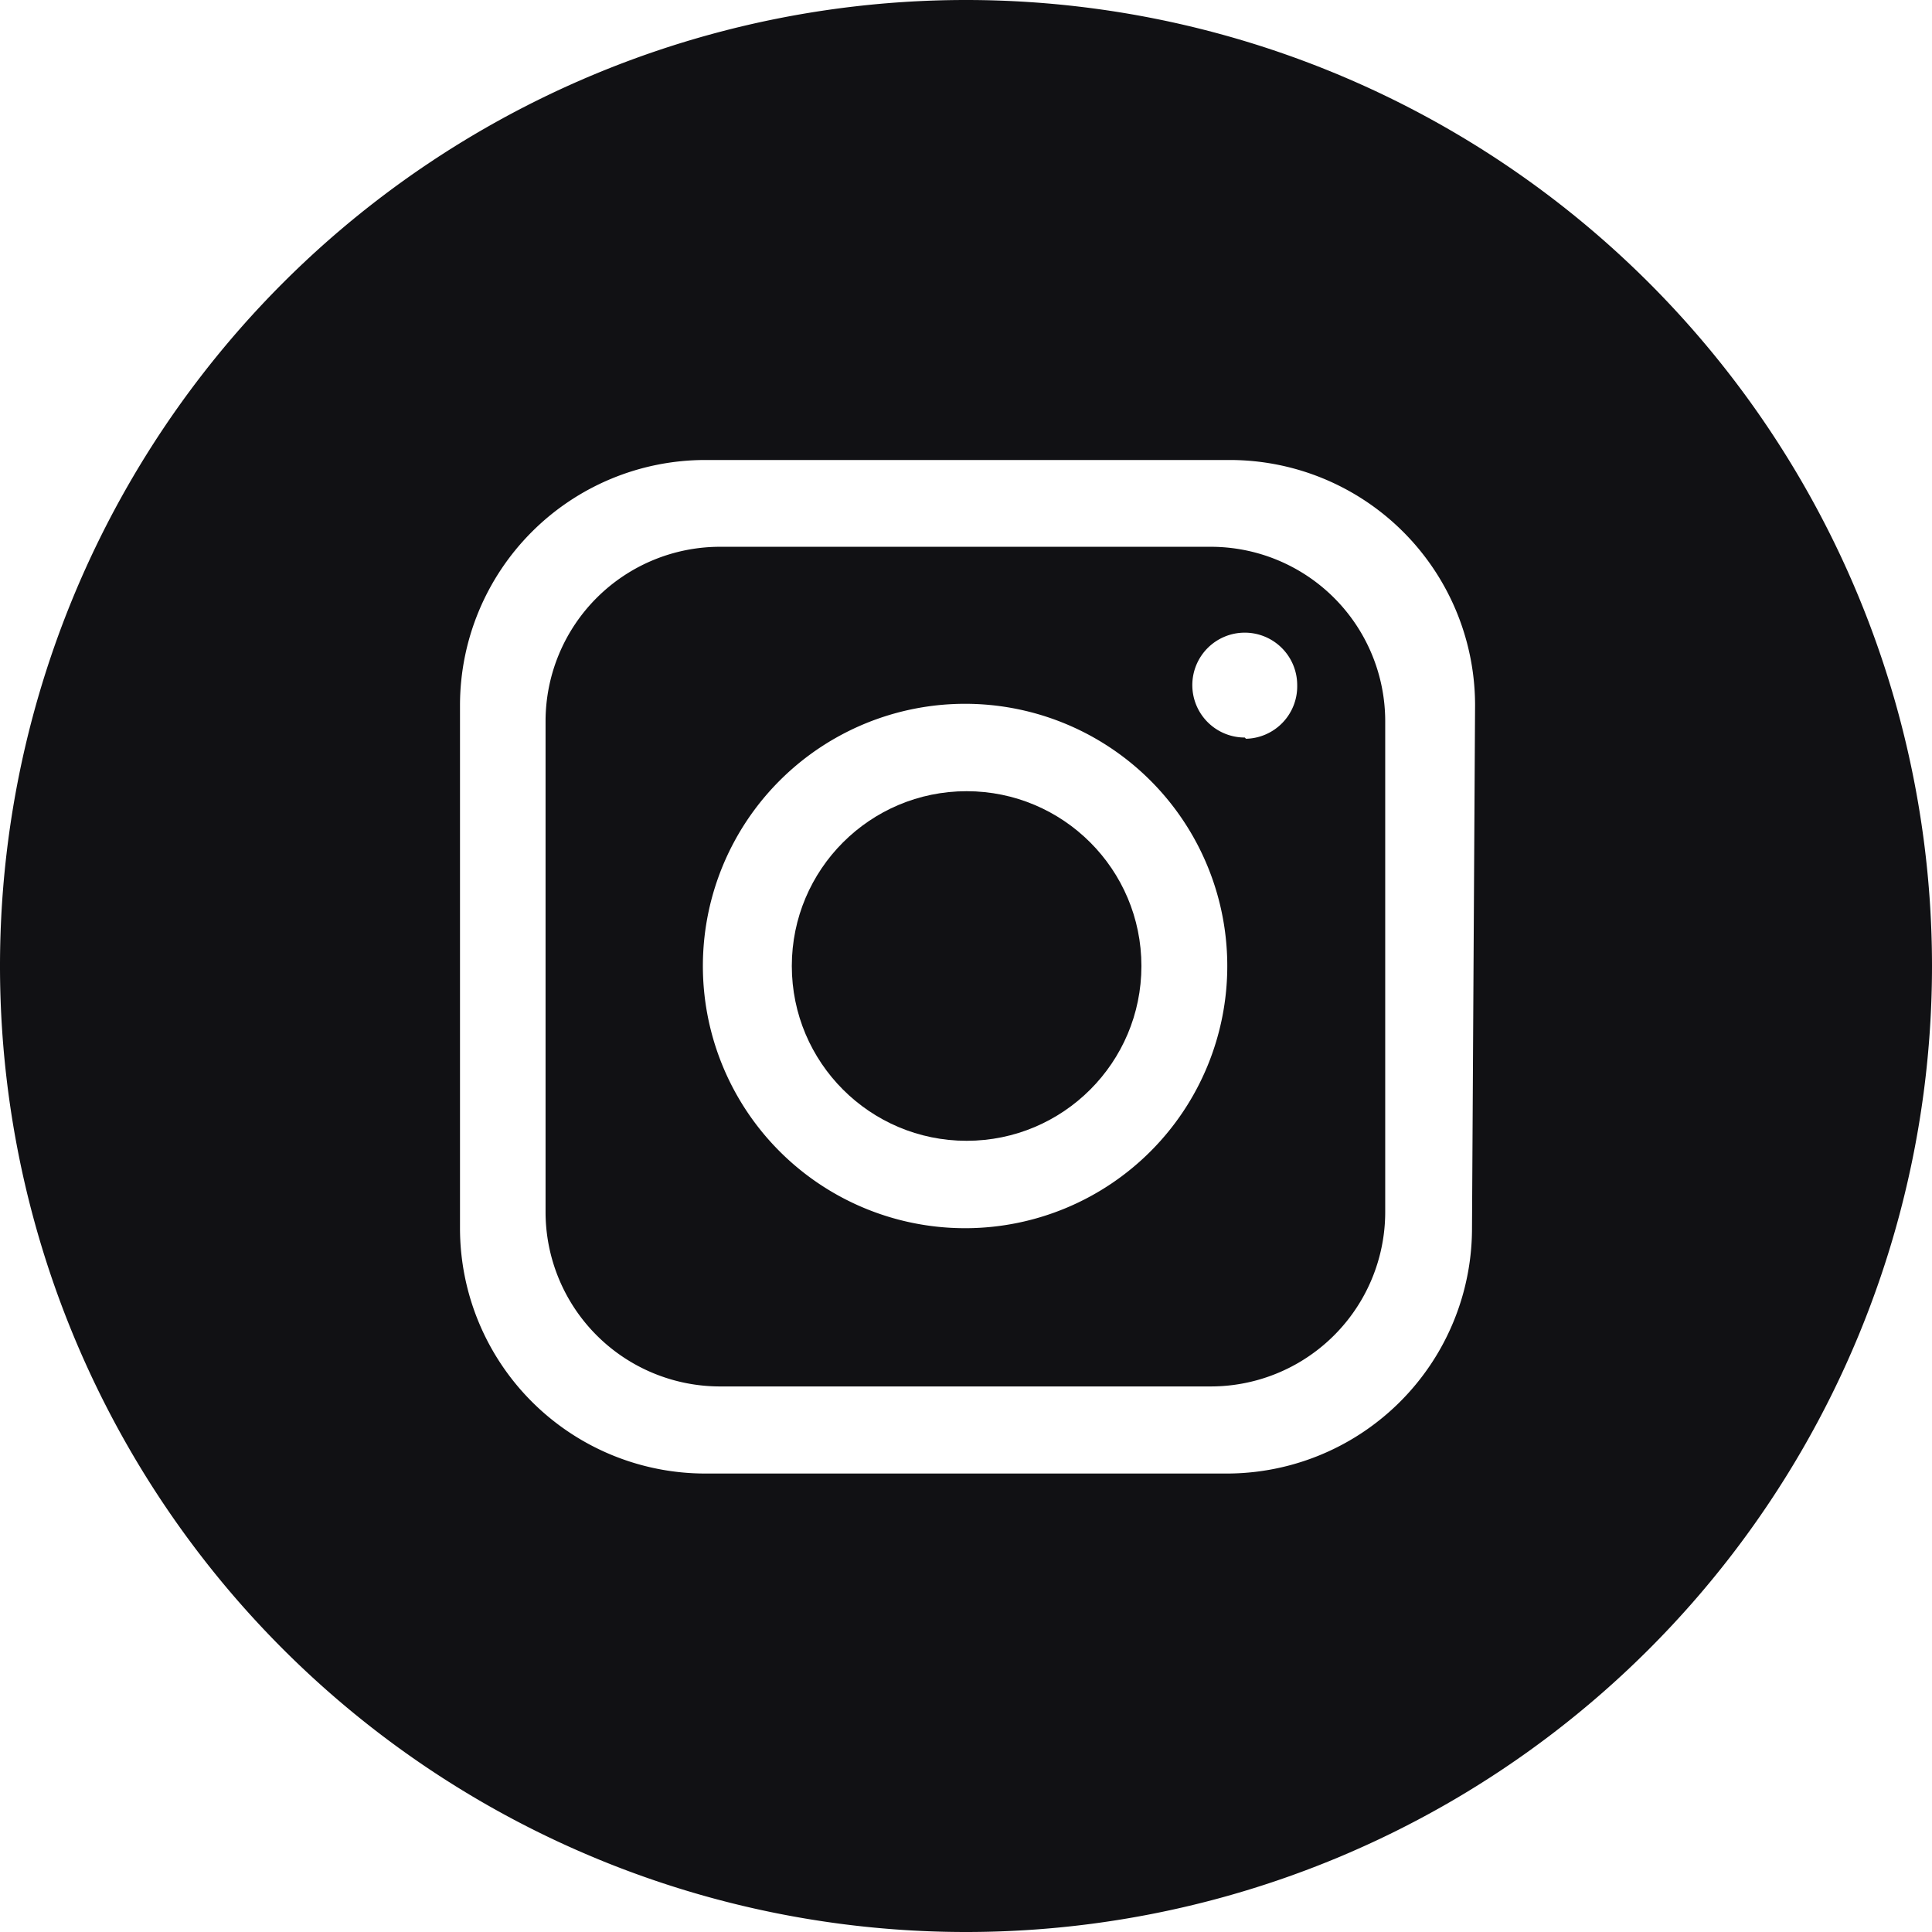
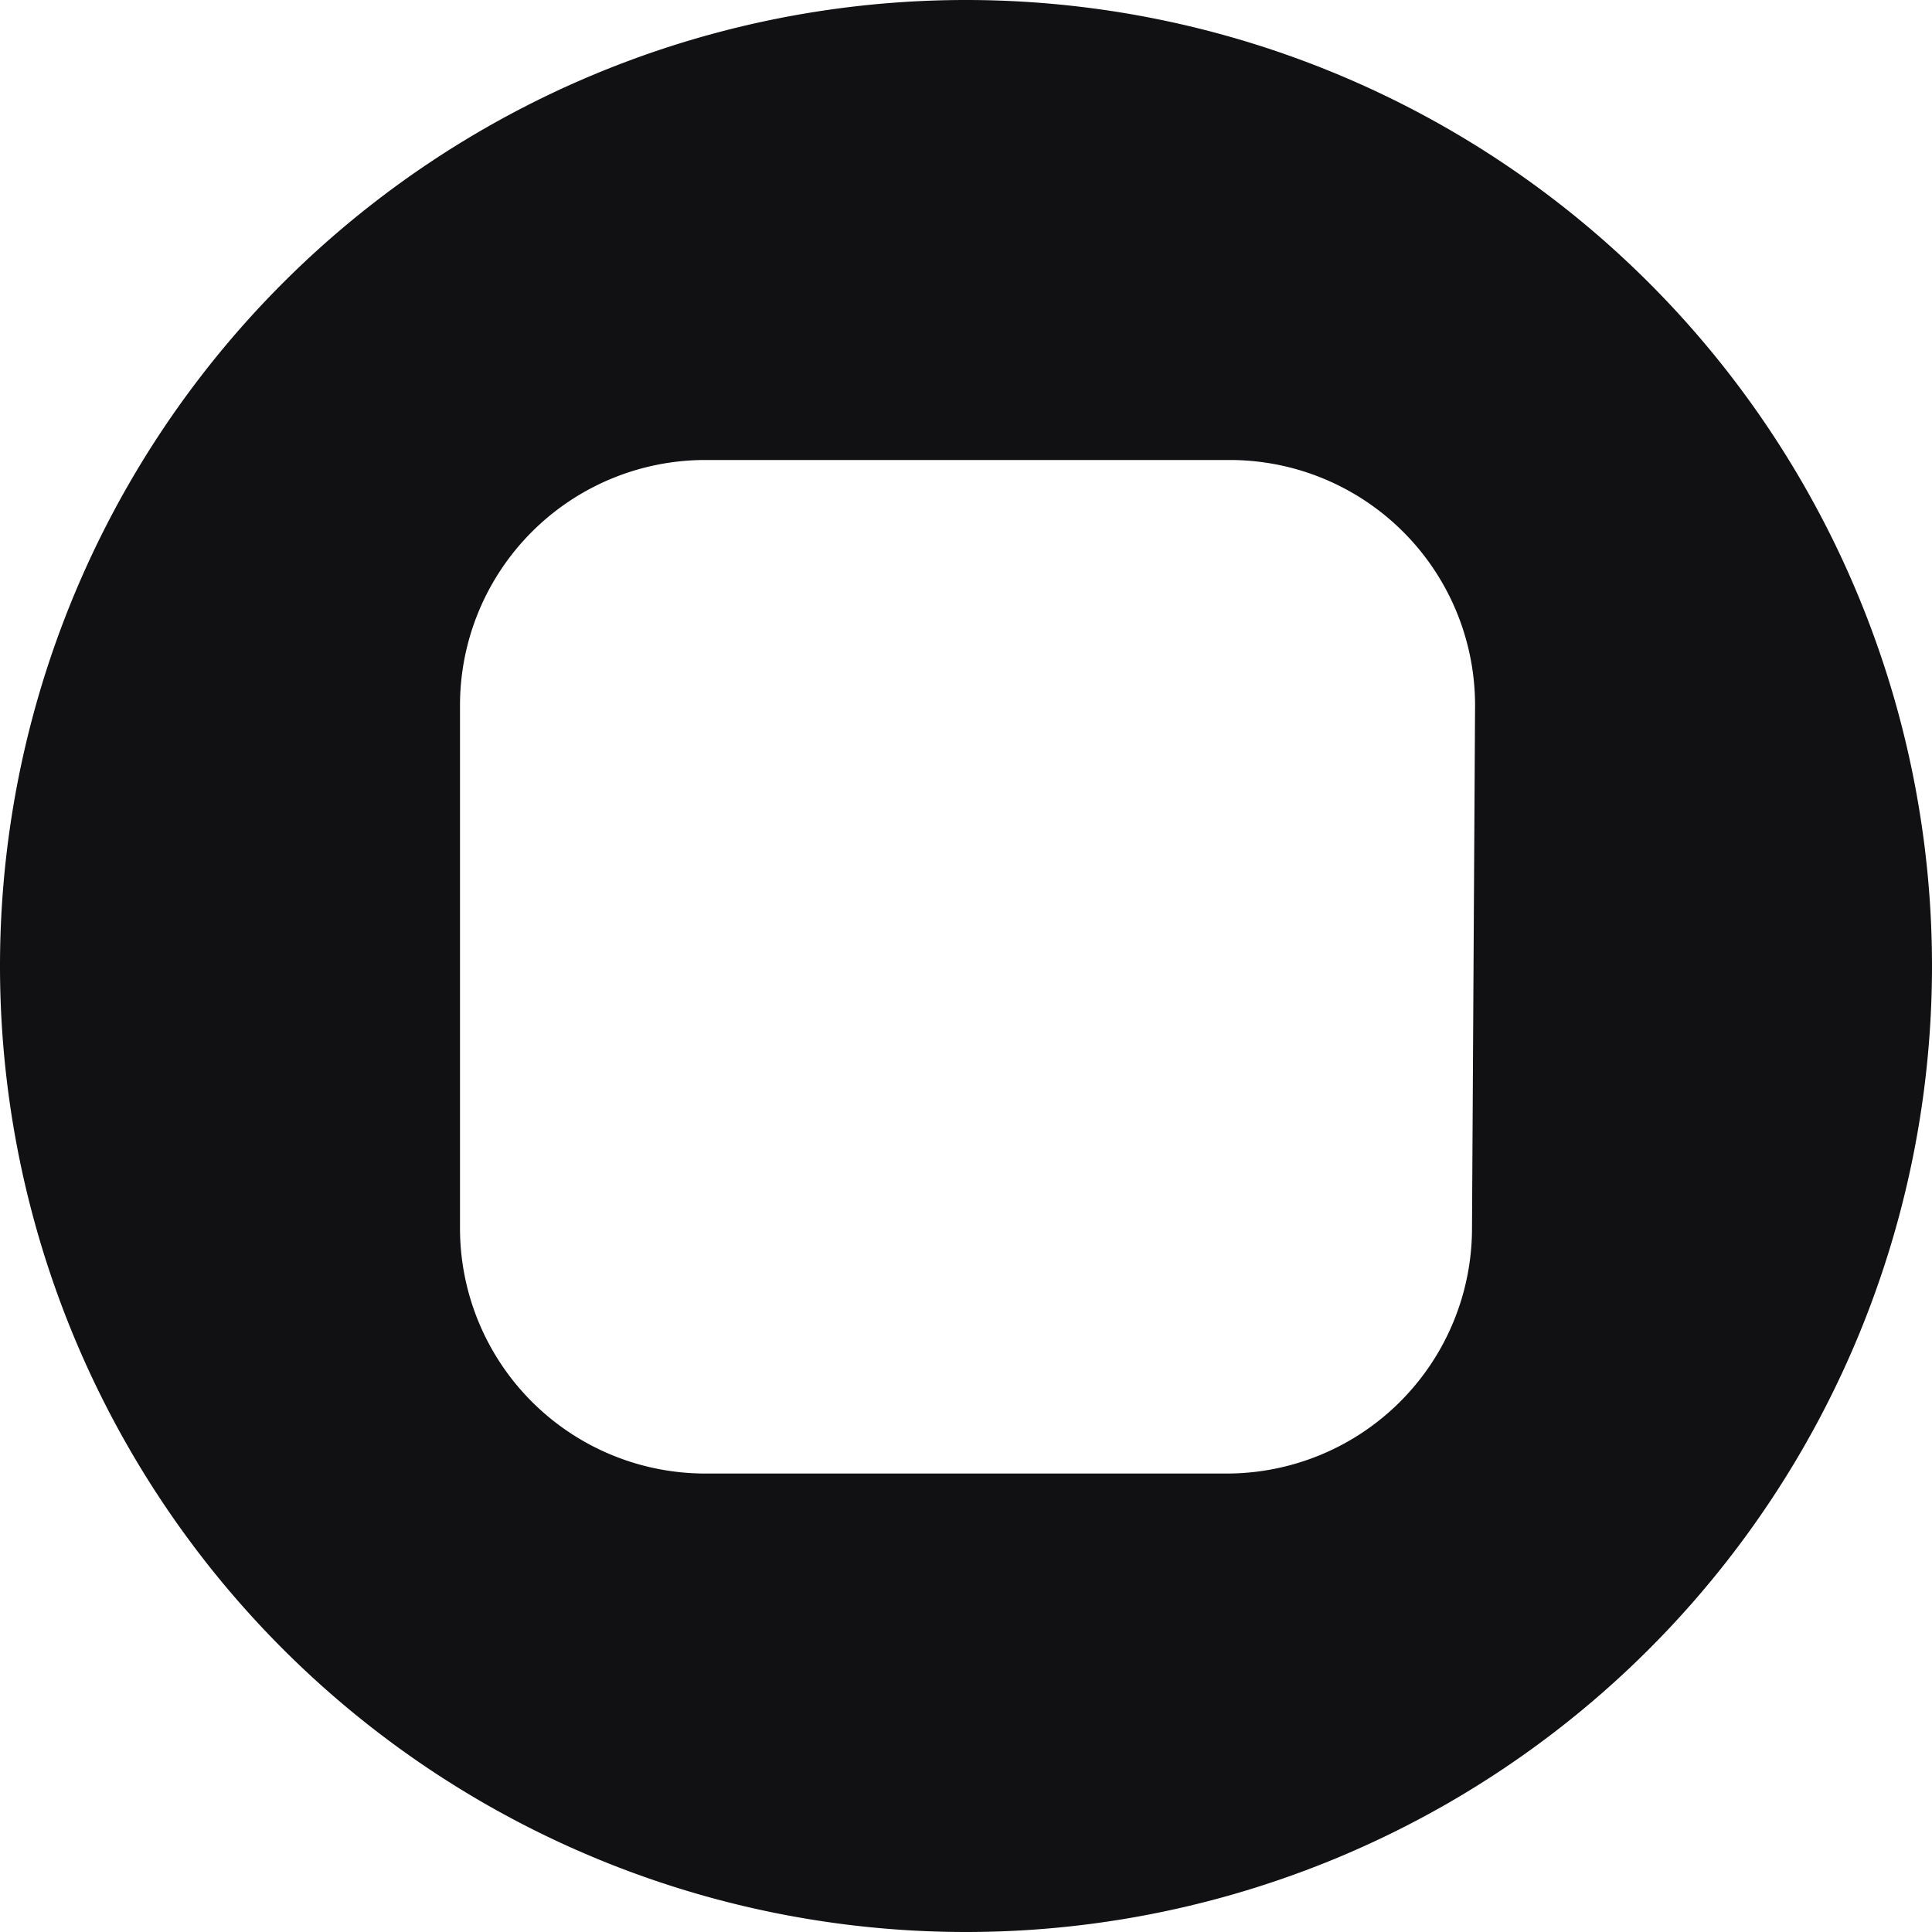
<svg xmlns="http://www.w3.org/2000/svg" id="Capa_1" data-name="Capa 1" width="63" height="63" viewBox="0 0 63 63">
  <defs>
    <style>
      .cls-1 {
        fill: #111114;
      }
    </style>
  </defs>
  <g>
-     <circle class="cls-1" cx="31.52" cy="31.5" r="5.7" />
-     <path class="cls-1" d="M39.48,17.83h-16a5.69,5.69,0,0,0-5.69,5.69v16a5.69,5.69,0,0,0,5.69,5.69h16a5.69,5.69,0,0,0,5.69-5.69v-16A5.69,5.69,0,0,0,39.48,17.83Zm-8,22.22a8.55,8.55,0,1,1,8.54-8.55A8.55,8.55,0,0,1,31.52,40.05Zm9.11-16a1.71,1.71,0,1,1,1.71-1.71A1.71,1.71,0,0,1,40.63,24.09Z" />
-     <path class="cls-1" d="M31.5,0h0A31.5,31.5,0,0,0,0,31.5H0A31.5,31.5,0,0,0,31.5,63h0A31.5,31.5,0,0,0,63,31.5h0A31.5,31.5,0,0,0,31.5,0ZM48,40.05a8,8,0,0,1-8,8H23a8,8,0,0,1-8-8V23a8,8,0,0,1,8-8h17.1a8,8,0,0,1,8,8Z" />
+     <path class="cls-1" d="M31.5,0h0A31.5,31.5,0,0,0,0,31.5H0A31.5,31.5,0,0,0,31.5,63A31.5,31.5,0,0,0,63,31.5h0A31.5,31.5,0,0,0,31.5,0ZM48,40.05a8,8,0,0,1-8,8H23a8,8,0,0,1-8-8V23a8,8,0,0,1,8-8h17.1a8,8,0,0,1,8,8Z" />
  </g>
</svg>